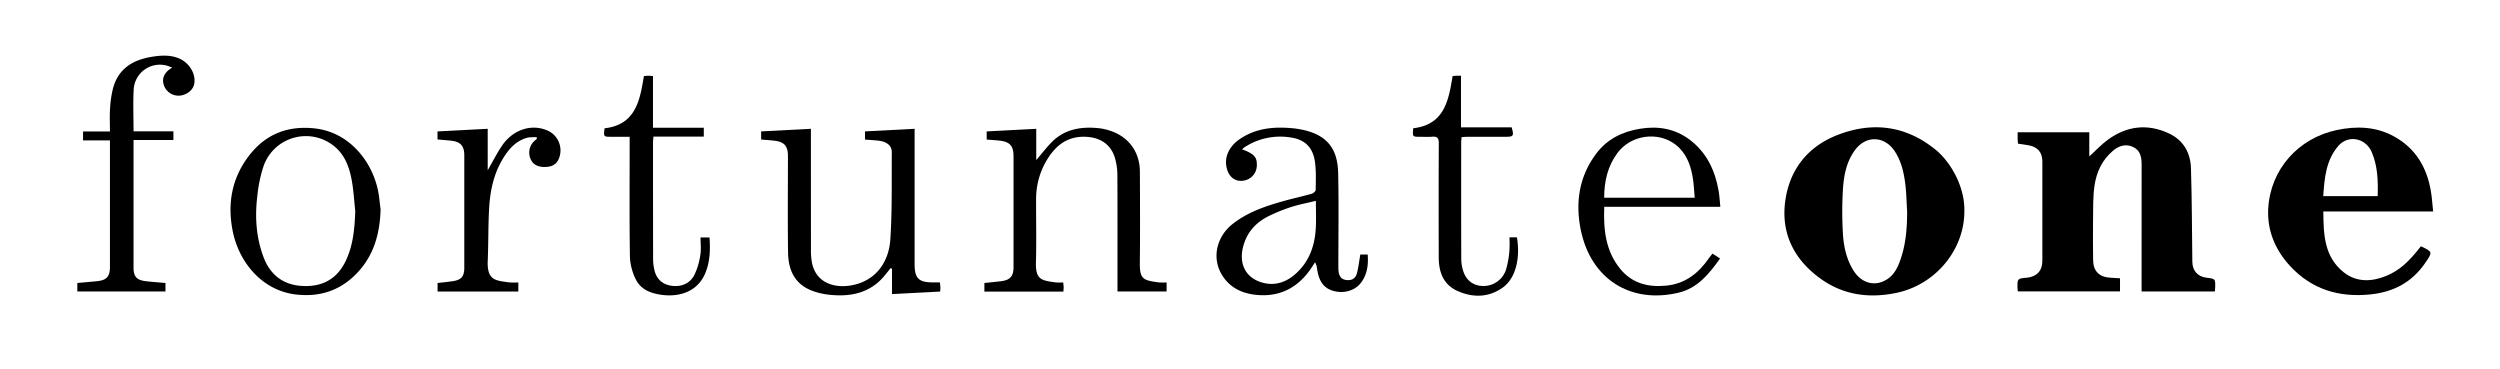
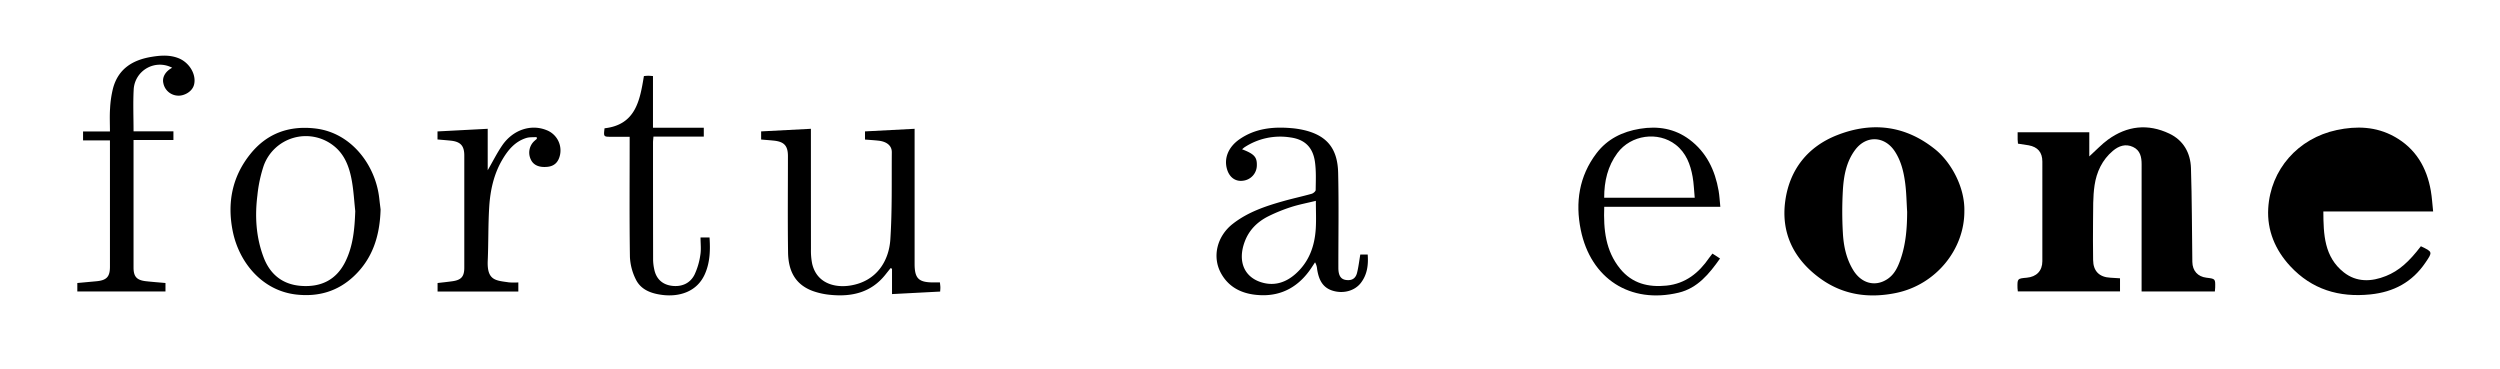
<svg xmlns="http://www.w3.org/2000/svg" viewBox="0 0 1435.44 211.733" height="74.695mm" width="506.391mm" data-name="Layer 1" id="Layer_1">
  <path d="M1199.617,89.806c4.063-3.686,7.125-7.009,10.708-9.613,11.001-7.993,22.952-9.329,35.263-3.475,8.122,3.862,12.13,11.102,12.409,19.801.574,17.937.538,35.893.791,53.84.072,5.118,3.12,8.482,8.06,9.084,5.168.63,5.172.63,5.053,5.688-.016.669-.105,1.336-.178,2.22h-42.074v-3.891q0-34.575.013-69.15c.005-4.167-.793-7.991-4.916-9.924-4.264-1.998-8.173-.641-11.582,2.221-6.143,5.158-9.369,12.142-10.515,19.764-.998,6.633-.773,13.465-.875,20.213-.115,7.568-.029,15.14.041,22.71.059,6.377,3.548,9.866,9.985,10.162,1.779.082,3.555.221,5.46.341v7.534h-58.671c-.065-.61-.183-1.246-.194-1.884-.101-5.509-.095-5.509,5.333-5.998,5.566-.501,8.921-3.918,8.936-9.417q.075-28.643.004-57.286c-.011-5.313-2.66-8.363-7.869-9.319-1.974-.362-3.969-.613-6.133-.941-.067-.8-.168-1.562-.188-2.327-.031-1.219-.008-2.44-.008-4.231h41.149Z" />
  <path d="M1127.886,121.372c.005,21.87-16.346,42.096-39.152,46.821-15.451,3.201-30.228,1.266-43.3-8.104-15.328-10.986-23-26.143-20.347-44.926,2.526-17.878,12.914-30.981,29.814-37.596,20.083-7.861,39.231-5.556,56.356,8.293C1119.877,92.83,1128.262,107.076,1127.886,121.372Zm-32.847.285c-.351-5.507-.412-11.053-1.127-16.512-.832-6.348-2.296-12.583-5.873-18.112-5.793-8.957-16.392-9.542-22.789-1.058-5.134,6.809-6.612,14.95-7.109,23.131a213.78,213.78,0,0,0-.007,24.638c.411,7.49,1.943,14.862,5.989,21.425,4.691,7.61,12.63,9.668,19.56,5.084,4.091-2.706,6.023-6.915,7.549-11.291C1094.312,140.131,1095.003,130.953,1095.04,121.657Z" />
-   <path d="M1397.045,121.402h-63.033c.069,13.168.466,26.08,11.76,34.984,7.295,5.752,15.862,5.466,24.254,2.067,7.35-2.977,13.048-7.986,19.99-17.066,6.852,3.256,6.748,3.306,2.636,9.369-7.625,11.245-18.195,16.911-31.637,18.287-18.024,1.846-33.591-2.836-46.026-16.228-8.6-9.262-13.344-20.518-12.625-33.118,1.277-22.385,17.15-40.289,39.306-45.019,11.425-2.439,22.611-2.046,33.043,3.718,12.269,6.779,18.698,17.703,21.027,31.232C1396.384,113.376,1396.592,117.2,1397.045,121.402Zm-31.847-8.79c.286-8.892.004-17.385-3.438-25.356-3.48-8.058-13.48-10.005-19.084-3.558-7.137,8.21-8.014,18.456-8.732,28.915Z" />
-   <path d="M566.532,80.136V75.453l28.456-1.493v17.96c3.338-3.9,5.909-7.282,8.866-10.283,7.312-7.422,16.566-8.977,26.453-8.1a32.181,32.181,0,0,1,6.889,1.45c10.804,3.454,17.25,12.194,17.3,23.588.077,17.519.167,35.04-.024,52.557-.102,9.317,2.146,9.809,10.72,11.004a35.607,35.607,0,0,0,4.644.028v5.203H641.632V163.6c0-21.136.05-42.273-.056-63.408a36.209,36.209,0,0,0-1.265-8.967c-2.029-7.675-7.746-11.909-15.635-12.597-11.474-1-18.795,4.843-24.1,14.109a43.21,43.21,0,0,0-5.673,21.664c-.035,12.094.246,24.195-.096,36.28-.289,10.214,3.571,10.328,11.149,11.451a31.922,31.922,0,0,0,4.497.03c.113,1.002.256,1.758.269,2.515.015.872-.083,1.746-.14,2.752H565.214v-4.935c3.219-.343,6.326-.648,9.426-1.011,5.31-.621,7.307-2.847,7.308-8.144q.01-31.874.002-63.748c-.001-5.759-2.135-8.183-7.864-8.827C571.633,80.488,569.163,80.35,566.532,80.136Z" />
+   <path d="M1397.045,121.402h-63.033c.069,13.168.466,26.08,11.76,34.984,7.295,5.752,15.862,5.466,24.254,2.067,7.35-2.977,13.048-7.986,19.99-17.066,6.852,3.256,6.748,3.306,2.636,9.369-7.625,11.245-18.195,16.911-31.637,18.287-18.024,1.846-33.591-2.836-46.026-16.228-8.6-9.262-13.344-20.518-12.625-33.118,1.277-22.385,17.15-40.289,39.306-45.019,11.425-2.439,22.611-2.046,33.043,3.718,12.269,6.779,18.698,17.703,21.027,31.232C1396.384,113.376,1396.592,117.2,1397.045,121.402Zm-31.847-8.79Z" />
  <path d="M496.665,80.132V75.441l28.479-1.488V87.752q0,31.869,0,63.739c0,8.35,2.262,10.626,10.605,10.674,1.232.007,2.464.001,3.931.001.1,1.01.229,1.862.255,2.717.023.769-.067,1.541-.118,2.531l-27.644,1.445V154.327l-.783-.413c-.98,1.226-1.965,2.446-2.937,3.677-8.156,10.335-19.23,12.939-31.619,11.708a41.355,41.355,0,0,1-10.111-2.197c-9.947-3.66-14.079-11.296-14.235-22.186-.264-18.417-.072-36.841-.073-55.262,0-5.933-2.126-8.288-8.102-8.912-2.357-.246-4.722-.409-7.286-.627V75.441l28.575-1.489c0,1.671,0,2.987,0,4.303q0,32.378.03,64.756a38.216,38.216,0,0,0,.691,8.405c2.539,11.049,12.668,13.99,21.857,12.534,15.112-2.395,22.221-14.044,23.032-26.48,1.085-16.644.711-33.386.842-50.087.029-3.725-2.877-6.074-7.623-6.611C501.963,80.493,499.482,80.359,496.665,80.132Z" />
  <path d="M713.189,85.729c6.948,2.647,8.568,4.465,8.461,9.129a8.933,8.933,0,0,1-8.059,8.917c-4.201.54-7.599-1.882-9-6.415-1.978-6.399.655-12.959,7.166-17.443,8.999-6.197,19.16-7.251,29.679-6.344a49.67,49.67,0,0,1,8.606,1.454c12.535,3.373,17.978,11.008,18.29,24.198.429,18.177.101,36.372.124,54.559.006,5.125,1.864,7.183,5.969,7.051,2.775-.089,4.166-1.863,4.735-4.087.861-3.363,1.246-6.848,1.888-10.599h4.253c.438,5.813-.198,11.504-4,16.374-3.603,4.614-10.326,6.348-16.532,4.253-5.784-1.953-7.675-6.828-8.52-12.31a9.051,9.051,0,0,0-1.181-3.852c-.756,1.147-1.5,2.301-2.268,3.44-6.915,10.249-16.524,15.906-28.916,15.43-9.423-.362-17.871-3.638-22.791-12.557-5.23-9.48-2.345-21.269,6.682-28.355,8.696-6.825,18.919-10.234,29.342-13.163,5.298-1.489,10.689-2.647,15.987-4.135.94-.264,2.318-1.408,2.327-2.16.066-5.405.33-10.885-.423-16.206-1.177-8.318-5.816-12.866-14.102-14A37.374,37.374,0,0,0,714.425,84.65,15.064,15.064,0,0,0,713.189,85.729Zm42.349,29.588c-5.316,1.303-9.837,2.139-14.171,3.548a94.281,94.281,0,0,0-13.044,5.282c-6.313,3.162-11.149,7.857-13.673,14.707-4.222,11.463-.092,20.906,10.862,23.593,6.881,1.688,13.056-.489,18.319-5.152,7.807-6.916,11.038-15.962,11.653-26.05C755.795,126.134,755.538,120.987,755.538,115.318Z" />
  <path d="M76.682,75.421H99.575v4.972H76.675v4.059q0,34.58.001,69.16c0,5.199,1.81,7.251,7.105,7.852,3.661.415,7.339.678,11.233,1.029v4.845H44.395v-4.843c3.623-.332,7.287-.667,10.951-1.004,5.874-.541,7.781-2.575,7.782-8.304q.001-34.241,0-68.482V80.61H47.691v-5.11H63.129c0-4.601-.227-8.866.066-13.096a60.133,60.133,0,0,1,1.761-11.923c3.167-11.38,11.694-16.14,22.081-17.842,5.126-.84,10.232-1.22,15.254.694,6.532,2.489,10.609,9.604,9.112,15.329-1.113,4.254-5.986,6.39-8.994,6.259A8.841,8.841,0,0,1,93.794,47.76c-.796-3.368,1.149-6.773,5.058-8.858A15.056,15.056,0,0,0,76.766,51.268C76.337,59.135,76.682,67.044,76.682,75.421Z" />
  <path d="M218.527,120.263c-.437,15.424-4.712,28.314-15.341,38.323-9.221,8.683-20.315,11.969-33.098,10.526-19.68-2.222-32.881-18.609-36.451-36.332-3.29-16.333-.338-31.361,10.111-44.356,9.525-11.847,22.234-16.454,37.434-14.638,20.703,2.473,34.512,21.196,36.586,40.142C218.036,116.385,218.355,118.836,218.527,120.263Zm-14.546,1c-.608-5.681-.924-11.412-1.895-17.031-1.376-7.963-4.004-15.564-10.727-20.698A25.732,25.732,0,0,0,151.38,95.229a78.741,78.741,0,0,0-3.592,16.974c-1.516,12.051-.774,24.015,3.549,35.485,3.684,9.774,10.83,15.618,21.356,16.443,11.439.897,20.417-3.303,25.655-13.998C202.808,141.029,203.62,131.249,203.981,121.263Z" />
  <path d="M921.116,118.744c-.494,13.144.773,25.298,9.122,35.557,6.904,8.485,16.187,10.756,26.614,9.692,10.919-1.114,18.579-7.255,24.546-15.991.502-.735,1.087-1.412,1.85-2.396l4.355,2.818c-6.237,8.837-12.9,17.029-23.768,19.624-27.784,6.636-50.478-8-56.202-36.056-3.207-15.721-.972-30.846,9.05-44.005,6.221-8.168,14.81-12.378,24.883-14.044,10.381-1.716,20.021-.141,28.474,6.174,9.784,7.309,14.706,17.625,16.75,29.432.495,2.858.629,5.778.983,9.194H921.116Zm51.954-5.215c-.408-4.276-.522-8.212-1.205-12.046-1.267-7.115-3.776-13.756-9.717-18.377-10.124-7.874-25.724-5.696-33.458,4.737-5.584,7.532-7.609,16.199-7.613,25.687Z" />
  <path d="M297.613,162.162v5.221H251.245v-4.88c2.816-.334,5.688-.619,8.543-1.024,5.084-.721,6.798-2.714,6.798-7.792q.005-32.205.001-64.41c0-5.56-2.135-7.92-7.754-8.515-2.468-.261-4.944-.442-7.627-.677V75.458L280.029,73.95V97.757c3.023-5.226,5.39-10.017,8.395-14.366,6.151-8.902,16.473-12.265,25.356-8.682a12.483,12.483,0,0,1,7.803,14.081c-.882,4.241-3.211,6.538-7.072,6.975-4.895.554-8.297-.934-9.769-4.273a9.033,9.033,0,0,1,2.293-10.729c.396-.364.816-.703,1.224-1.053l-.162-1.006c-1.959.149-4.027-.054-5.858.51-6.556,2.018-10.615,6.969-13.916,12.632-4.859,8.334-6.84,17.561-7.425,27.005-.634,10.241-.407,20.533-.85,30.789-.497,11.515,4.637,11.39,12.134,12.488A40.182,40.182,0,0,0,297.613,162.162Z" />
  <path d="M402.228,136.336h5.167c.501,7.37.272,14.441-2.686,21.078-4.637,10.402-15.039,13.052-24.158,11.956-6.428-.773-12.567-2.852-15.549-9.091a31.915,31.915,0,0,1-3.315-12.807c-.329-21.577-.151-43.162-.151-64.743,0-1.221,0-2.442,0-4.19-3.712,0-7.168.005-10.624-.001-4.36-.008-4.377-.033-3.799-4.879,17.873-2.016,20.296-15.941,22.603-29.989.898-.068,1.668-.169,2.439-.173.779-.004,1.558.088,2.769.166V73.343h29.178v5.092h-28.9c-.112,1.403-.259,2.386-.259,3.369q-.002,33.729.053,67.457a27.936,27.936,0,0,0,.648,5.327c1.094,5.502,4.623,8.781,10.021,9.502,5.554.742,10.474-1.234,13.081-6.327a39.704,39.704,0,0,0,3.372-11.391C402.656,143.197,402.228,139.858,402.228,136.336Z" />
-   <path d="M866.701,136.262h4.283c1.874,11.08-.192,23.261-8.256,28.929-8.166,5.74-17.059,5.777-25.831,1.892-8.21-3.637-10.801-10.96-10.815-19.404-.036-21.8-.082-43.6.043-65.399.018-3.044-.917-4.036-3.842-3.775-2.241.2-4.514.037-6.774.04-4.526.006-4.526.007-4.054-4.912,17.766-2.033,20.305-15.76,22.583-29.914.74-.078,1.487-.19,2.238-.228.771-.04,1.546-.009,2.59-.009V73.107h29.097c1.402,4.97,1.068,5.434-3.564,5.436-7.229.002-14.458-.008-21.686.007-1.107.002-2.213.113-3.504.184-.089,1.049-.225,1.915-.226,2.781-.012,22.477-.04,44.955.039,67.432a22.764,22.764,0,0,0,1.101,6.594c1.7,5.445,5.804,8.506,11.162,8.657a13.579,13.579,0,0,0,13.325-9.034,52.48,52.48,0,0,0,2.033-10.886A70.214,70.214,0,0,0,866.701,136.262Z" />
</svg>